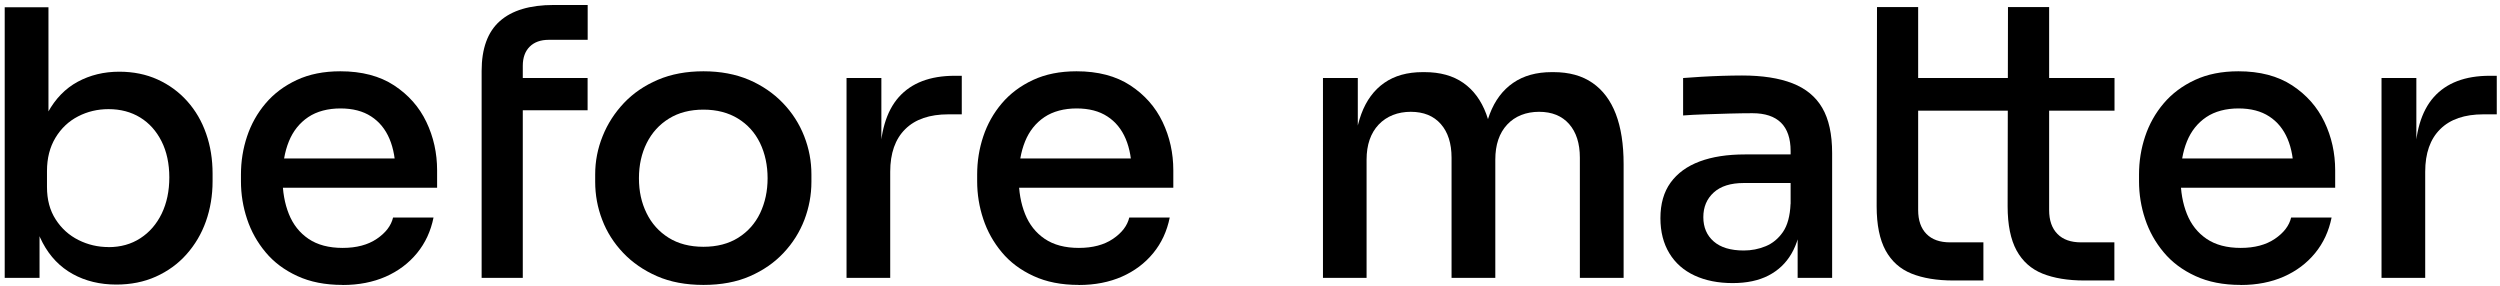
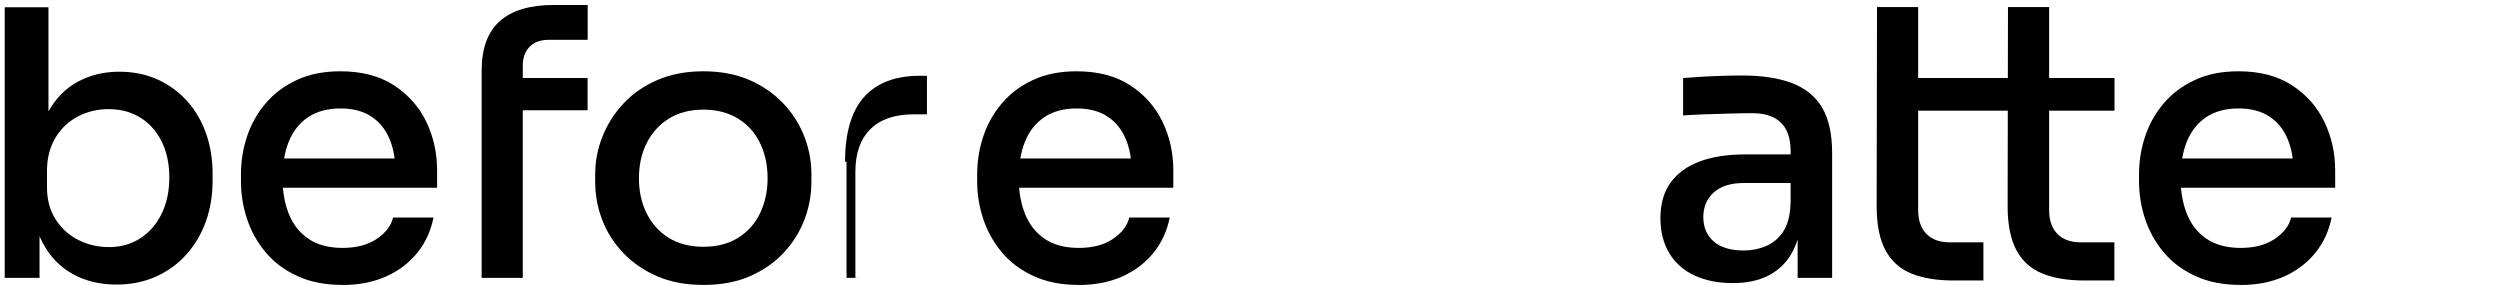
<svg xmlns="http://www.w3.org/2000/svg" version="1.1" viewBox="0 0 355.98 40.79">
  <defs>
    <style>
      .cls-1 {
        fill: none;
      }
    </style>
  </defs>
  <g>
    <g id="Ebene_1">
      <g>
        <path d="M16.56,40.52c-2.32,0-4.39-.5-6.2-1.5-1.81-1-3.24-2.48-4.28-4.44-1.04-1.95-1.61-4.3-1.72-7.05h1.27v12.04H.67V1.03h6.23v19.01l-1.85,3.43c.11-3.03.69-5.52,1.77-7.47,1.07-1.95,2.49-3.41,4.25-4.36,1.76-.95,3.73-1.43,5.91-1.43,2.01,0,3.83.37,5.46,1.11s3.04,1.77,4.22,3.09c1.18,1.32,2.08,2.86,2.69,4.62.62,1.76.92,3.66.92,5.7v1.06c0,2.04-.32,3.95-.95,5.73-.63,1.78-1.56,3.34-2.77,4.7s-2.67,2.41-4.36,3.17c-1.69.76-3.57,1.13-5.65,1.13ZM15.45,35.19c1.72,0,3.24-.42,4.54-1.27,1.3-.84,2.31-2.01,3.04-3.51.72-1.5,1.08-3.21,1.08-5.15s-.37-3.69-1.11-5.15c-.74-1.46-1.75-2.59-3.04-3.38-1.29-.79-2.79-1.19-4.51-1.19-1.55,0-2.99.34-4.33,1.03-1.34.69-2.41,1.7-3.22,3.04-.81,1.34-1.21,2.92-1.21,4.75v2.27c0,1.8.41,3.34,1.24,4.62.83,1.29,1.91,2.26,3.25,2.93,1.34.67,2.76,1,4.28,1Z" />
        <path d="M48.77,40.57c-2.46,0-4.61-.42-6.44-1.27-1.83-.84-3.34-1.97-4.51-3.38-1.18-1.41-2.06-2.98-2.64-4.73-.58-1.74-.87-3.53-.87-5.36v-1c0-1.87.29-3.67.87-5.41.58-1.74,1.46-3.31,2.64-4.7,1.18-1.39,2.66-2.5,4.44-3.33,1.78-.83,3.85-1.24,6.2-1.24,3.06,0,5.61.67,7.66,2.01,2.04,1.34,3.57,3.07,4.59,5.2,1.02,2.13,1.53,4.43,1.53,6.89v2.48h-25.24v-4.17h21.07l-1.74,2.17c0-1.94-.29-3.59-.87-4.96s-1.45-2.44-2.61-3.19c-1.16-.76-2.62-1.14-4.38-1.14s-3.36.41-4.59,1.24c-1.23.83-2.15,1.98-2.75,3.46-.6,1.48-.9,3.22-.9,5.23,0,1.9.3,3.6.9,5.1.6,1.5,1.53,2.68,2.8,3.54,1.27.86,2.89,1.29,4.86,1.29s3.59-.43,4.86-1.29c1.27-.86,2.04-1.87,2.32-3.04h5.76c-.39,1.94-1.17,3.63-2.35,5.07-1.18,1.44-2.67,2.56-4.46,3.35-1.8.79-3.84,1.19-6.13,1.19Z" />
        <path d="M83.67,15.7h-13.85v-4.59h13.85v4.59ZM74.44,39.57h-5.86V10.11c0-3.2.86-5.57,2.59-7.1,1.72-1.53,4.28-2.3,7.66-2.3h4.85v4.96h-5.54c-1.16,0-2.07.33-2.72.98s-.98,1.56-.98,2.72v30.2Z" />
        <path d="M100.16,40.57c-2.5,0-4.7-.41-6.6-1.24-1.9-.83-3.51-1.94-4.83-3.33-1.32-1.39-2.32-2.96-2.98-4.7-.67-1.74-1-3.55-1-5.41v-1.06c0-1.87.35-3.68,1.06-5.44.7-1.76,1.72-3.33,3.04-4.73,1.32-1.39,2.93-2.49,4.83-3.3,1.9-.81,4.07-1.21,6.49-1.21s4.58.41,6.47,1.21c1.88.81,3.49,1.91,4.83,3.3,1.34,1.39,2.35,2.97,3.04,4.73.69,1.76,1.03,3.57,1.03,5.44v1.06c0,1.87-.34,3.67-1,5.41-.67,1.74-1.65,3.31-2.96,4.7-1.3,1.39-2.9,2.5-4.8,3.33-1.9.83-4.1,1.24-6.6,1.24ZM100.16,35.14c1.94,0,3.59-.43,4.96-1.29,1.37-.86,2.41-2.03,3.12-3.51.7-1.48,1.06-3.13,1.06-4.96s-.36-3.54-1.08-5.02c-.72-1.48-1.77-2.64-3.14-3.48-1.37-.84-3.01-1.27-4.91-1.27s-3.54.42-4.91,1.27c-1.37.84-2.43,2.01-3.17,3.48-.74,1.48-1.11,3.15-1.11,5.02s.36,3.49,1.08,4.96c.72,1.48,1.77,2.65,3.14,3.51,1.37.86,3.03,1.29,4.96,1.29Z" />
-         <path d="M126.77,39.57h-6.23V11.11h4.96v11.93h-.21c0-4.12.9-7.19,2.69-9.21,1.8-2.02,4.45-3.04,7.97-3.04h1v5.49h-1.9c-2.68,0-4.73.7-6.15,2.11-1.43,1.41-2.14,3.43-2.14,6.07v15.1Z" />
+         <path d="M126.77,39.57h-6.23V11.11v11.93h-.21c0-4.12.9-7.19,2.69-9.21,1.8-2.02,4.45-3.04,7.97-3.04h1v5.49h-1.9c-2.68,0-4.73.7-6.15,2.11-1.43,1.41-2.14,3.43-2.14,6.07v15.1Z" />
        <path d="M153.6,40.57c-2.46,0-4.61-.42-6.44-1.27-1.83-.84-3.34-1.97-4.51-3.38-1.18-1.41-2.06-2.98-2.64-4.73-.58-1.74-.87-3.53-.87-5.36v-1c0-1.87.29-3.67.87-5.41.58-1.74,1.46-3.31,2.64-4.7,1.18-1.39,2.66-2.5,4.44-3.33,1.78-.83,3.85-1.24,6.2-1.24,3.06,0,5.61.67,7.66,2.01,2.04,1.34,3.57,3.07,4.59,5.2,1.02,2.13,1.53,4.43,1.53,6.89v2.48h-25.24v-4.17h21.07l-1.74,2.17c0-1.94-.29-3.59-.87-4.96s-1.45-2.44-2.61-3.19c-1.16-.76-2.62-1.14-4.38-1.14s-3.36.41-4.59,1.24c-1.23.83-2.15,1.98-2.75,3.46-.6,1.48-.9,3.22-.9,5.23,0,1.9.3,3.6.9,5.1.6,1.5,1.53,2.68,2.8,3.54,1.27.86,2.89,1.29,4.86,1.29s3.59-.43,4.86-1.29c1.27-.86,2.04-1.87,2.32-3.04h5.76c-.39,1.94-1.17,3.63-2.35,5.07-1.18,1.44-2.67,2.56-4.46,3.35-1.8.79-3.84,1.19-6.13,1.19Z" />
-         <path d="M194.61,39.57h-6.23V11.11h4.96v12.25h-.58c0-2.82.36-5.19,1.08-7.13.72-1.94,1.81-3.41,3.27-4.43,1.46-1.02,3.28-1.53,5.47-1.53h.26c2.22,0,4.06.51,5.52,1.53,1.46,1.02,2.55,2.5,3.27,4.43.72,1.94,1.08,4.31,1.08,7.13h-1.69c0-2.82.37-5.19,1.11-7.13.74-1.94,1.85-3.41,3.33-4.43s3.31-1.53,5.49-1.53h.26c2.22,0,4.07.51,5.54,1.53,1.48,1.02,2.59,2.5,3.33,4.43.74,1.94,1.11,4.31,1.11,7.13v16.21h-6.23v-17.11c0-2.04-.51-3.64-1.53-4.8-1.02-1.16-2.45-1.74-4.28-1.74s-3.42.61-4.54,1.82c-1.13,1.21-1.69,2.88-1.69,4.99v16.84h-6.23v-17.11c0-2.04-.51-3.64-1.53-4.8-1.02-1.16-2.45-1.74-4.28-1.74s-3.42.61-4.57,1.82c-1.14,1.21-1.72,2.88-1.72,4.99v16.84Z" />
        <path d="M246.73,40.31c-2.08,0-3.89-.36-5.44-1.08-1.55-.72-2.75-1.78-3.59-3.17-.84-1.39-1.27-3.05-1.27-4.99,0-2.04.48-3.73,1.45-5.07.97-1.34,2.35-2.34,4.14-3.01,1.8-.67,3.94-1,6.44-1h7.13v4.07h-7.29c-1.87,0-3.29.45-4.28,1.35-.99.9-1.48,2.07-1.48,3.51s.49,2.6,1.48,3.46c.98.86,2.41,1.29,4.28,1.29,1.09,0,2.13-.2,3.12-.61.98-.4,1.8-1.08,2.46-2.03.65-.95,1.01-2.29,1.08-4.01l1.58,2.06c-.18,2.01-.66,3.69-1.45,5.04-.79,1.36-1.88,2.39-3.27,3.11-1.39.72-3.09,1.08-5.1,1.08ZM260.88,39.57h-4.91v-8.5h-1v-9.56c0-1.79-.46-3.14-1.37-4.04-.92-.9-2.27-1.35-4.07-1.35-.99,0-2.08.02-3.27.05-1.2.04-2.38.07-3.54.11s-2.18.09-3.06.16v-5.33c.81-.07,1.68-.13,2.61-.18.93-.05,1.9-.1,2.9-.13,1-.03,1.96-.05,2.88-.05,2.89,0,5.28.37,7.18,1.11,1.9.74,3.32,1.91,4.25,3.51.93,1.6,1.4,3.74,1.4,6.42v17.79Z" />
        <path d="M282.44,39.94h-4.28c-2.36,0-4.35-.33-5.97-.98-1.62-.65-2.85-1.75-3.7-3.3-.84-1.55-1.27-3.64-1.27-6.28l.05-28.37h5.86v28.9c0,1.48.4,2.61,1.19,3.41s1.91,1.19,3.35,1.19h4.75v5.44Z" />
        <path d="M301.09,15.76h-29.66v-4.65h29.66v4.65ZM301.09,39.94h-4.28c-2.36,0-4.35-.33-5.97-.98-1.62-.65-2.85-1.75-3.7-3.3-.84-1.55-1.27-3.64-1.27-6.28l.05-28.37h5.86v28.9c0,1.48.4,2.61,1.19,3.41s1.91,1.19,3.35,1.19h4.75v5.44Z" />
        <path d="M319.04,40.57c-2.46,0-4.61-.42-6.44-1.27-1.83-.84-3.34-1.97-4.51-3.38-1.18-1.41-2.06-2.98-2.64-4.73-.58-1.74-.87-3.53-.87-5.36v-1c0-1.87.29-3.67.87-5.41.58-1.74,1.46-3.31,2.64-4.7,1.18-1.39,2.66-2.5,4.44-3.33,1.78-.83,3.85-1.24,6.2-1.24,3.06,0,5.61.67,7.66,2.01,2.04,1.34,3.57,3.07,4.59,5.2,1.02,2.13,1.53,4.43,1.53,6.89v2.48h-25.24v-4.17h21.07l-1.74,2.17c0-1.94-.29-3.59-.87-4.96s-1.45-2.44-2.61-3.19c-1.16-.76-2.62-1.14-4.38-1.14s-3.36.41-4.59,1.24c-1.23.83-2.15,1.98-2.75,3.46-.6,1.48-.9,3.22-.9,5.23,0,1.9.3,3.6.9,5.1.6,1.5,1.53,2.68,2.8,3.54,1.27.86,2.89,1.29,4.86,1.29s3.59-.43,4.86-1.29c1.27-.86,2.04-1.87,2.32-3.04h5.76c-.39,1.94-1.17,3.63-2.35,5.07-1.18,1.44-2.67,2.56-4.46,3.35-1.79.79-3.84,1.19-6.12,1.19Z" />
-         <path d="M345.34,39.57h-6.23V11.11h4.96v11.93h-.21c0-4.12.9-7.19,2.69-9.21,1.8-2.02,4.45-3.04,7.97-3.04h1v5.49h-1.9c-2.68,0-4.73.7-6.15,2.11-1.43,1.41-2.14,3.43-2.14,6.07v15.1Z" />
      </g>
-       <rect class="cls-1" x="291.76" y="10.99" width="9.08" height="3.96" />
    </g>
  </g>
</svg>